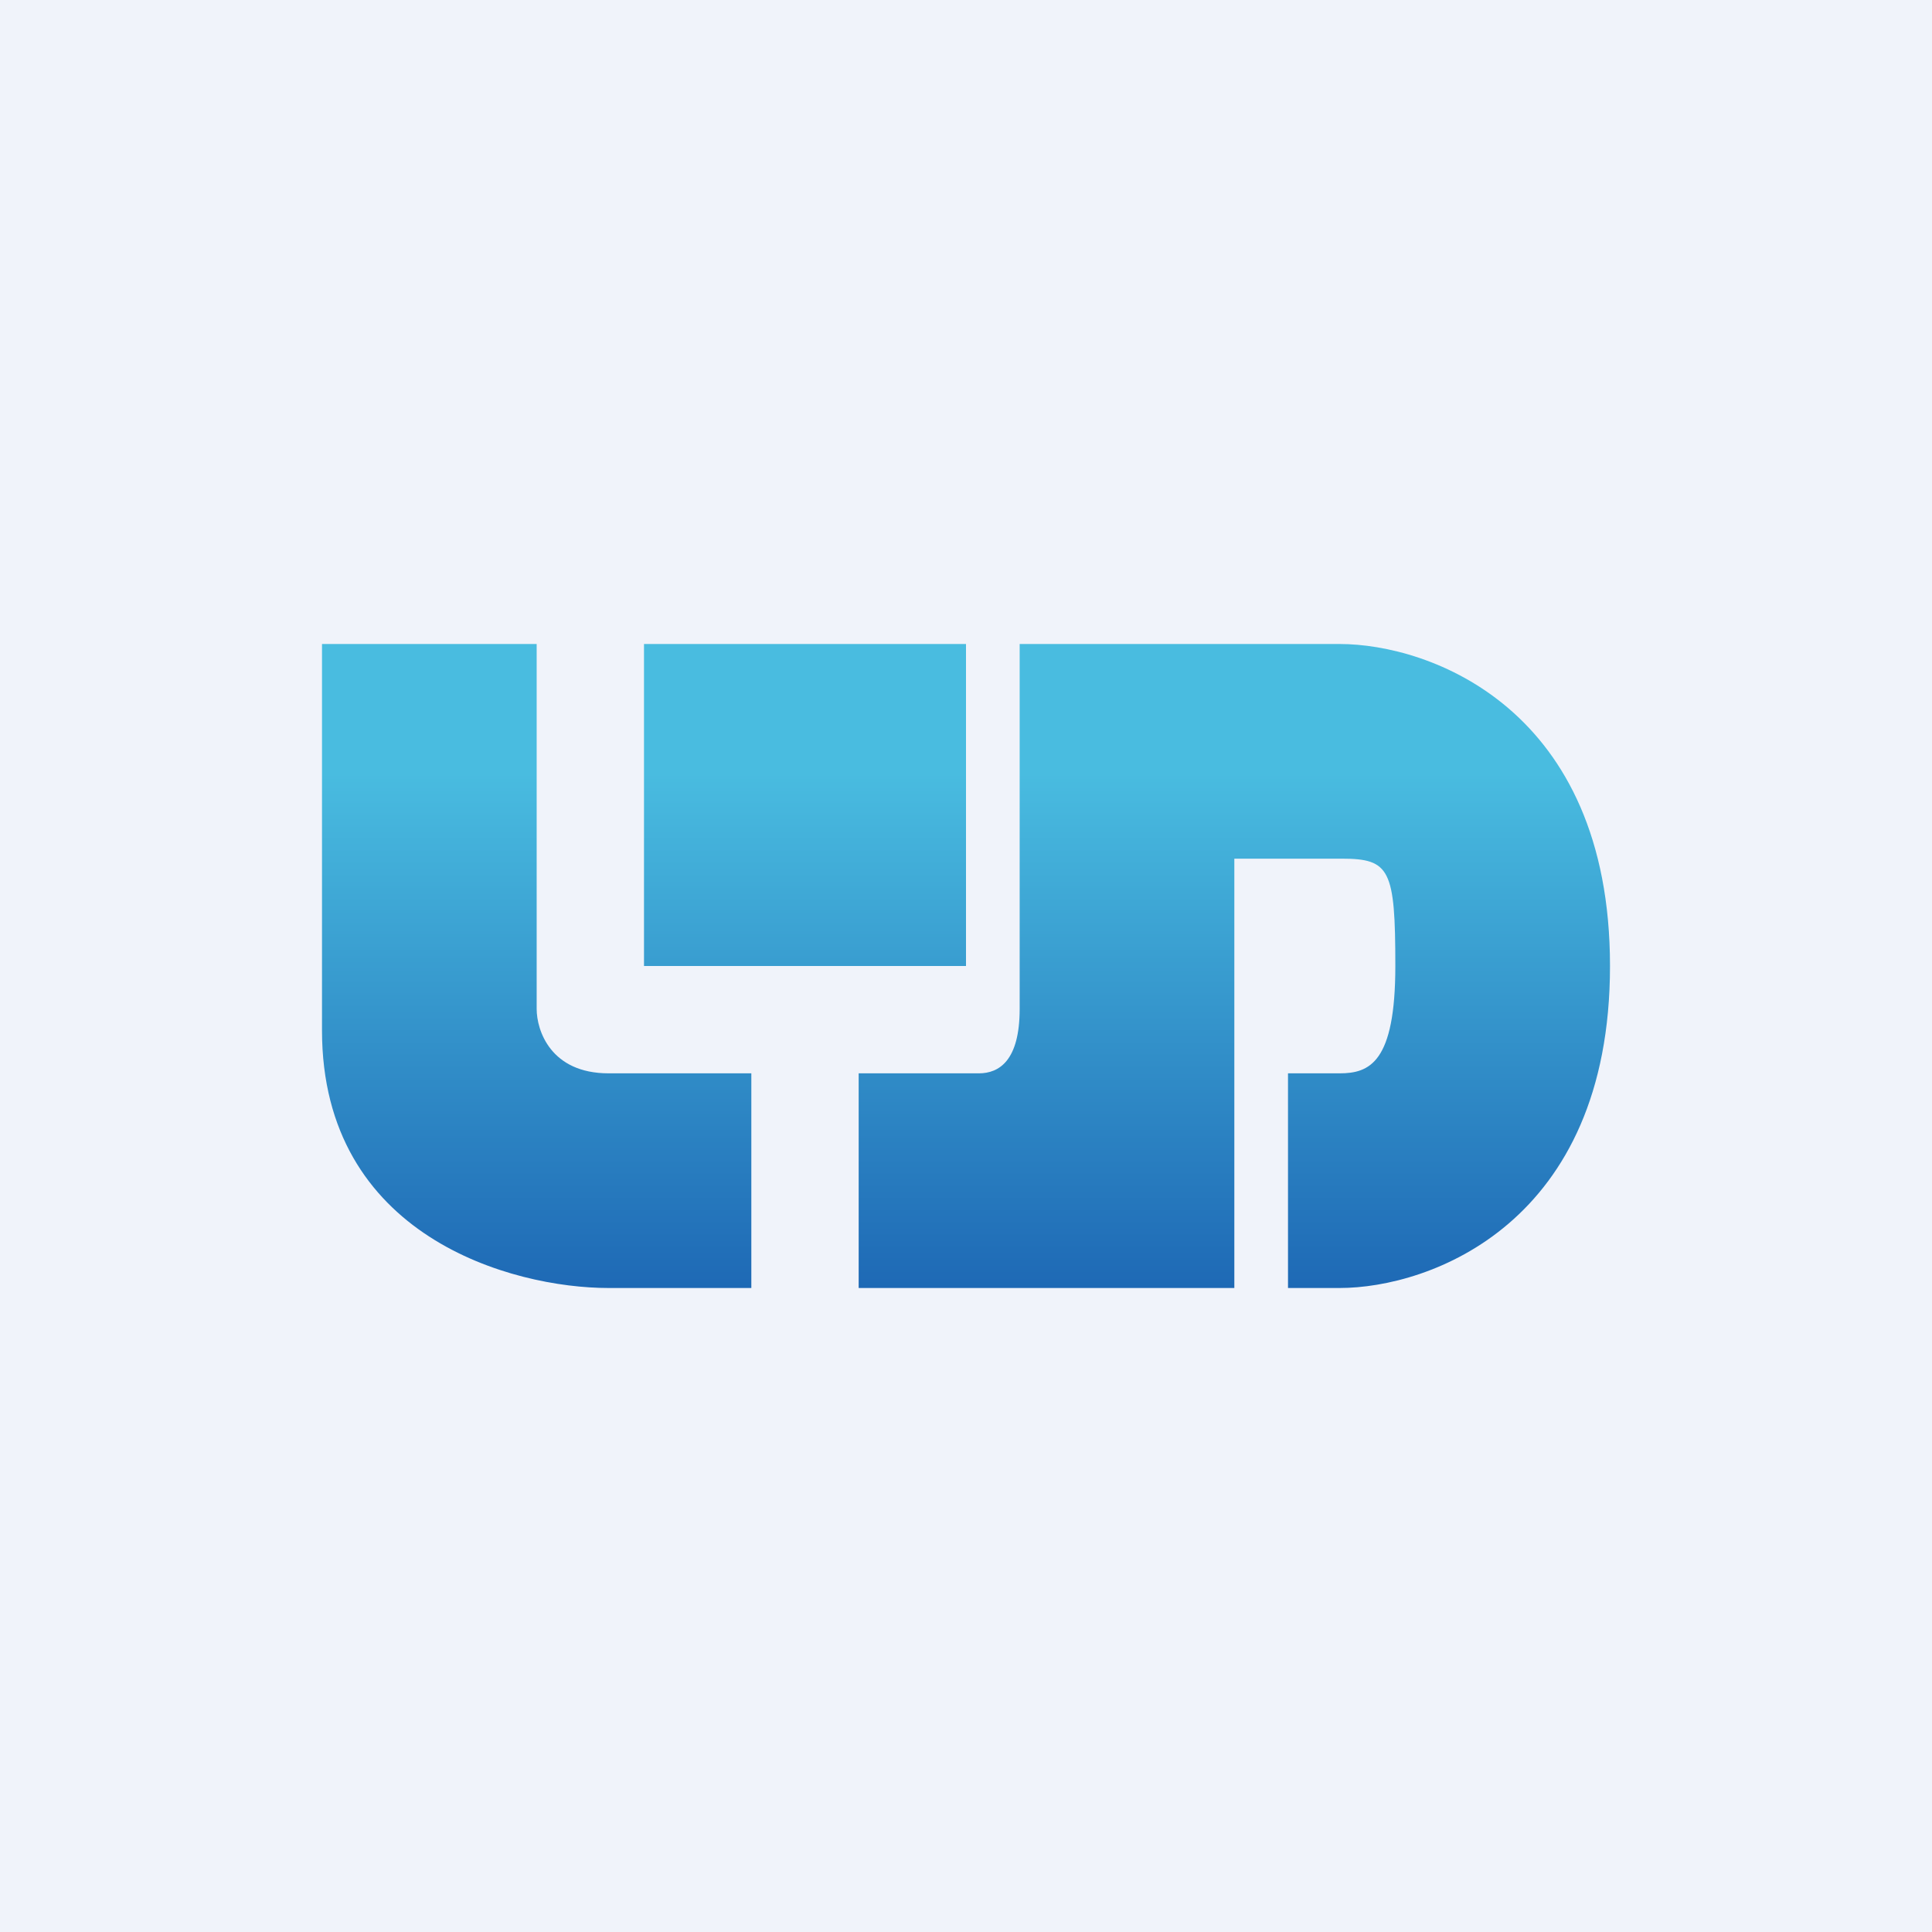
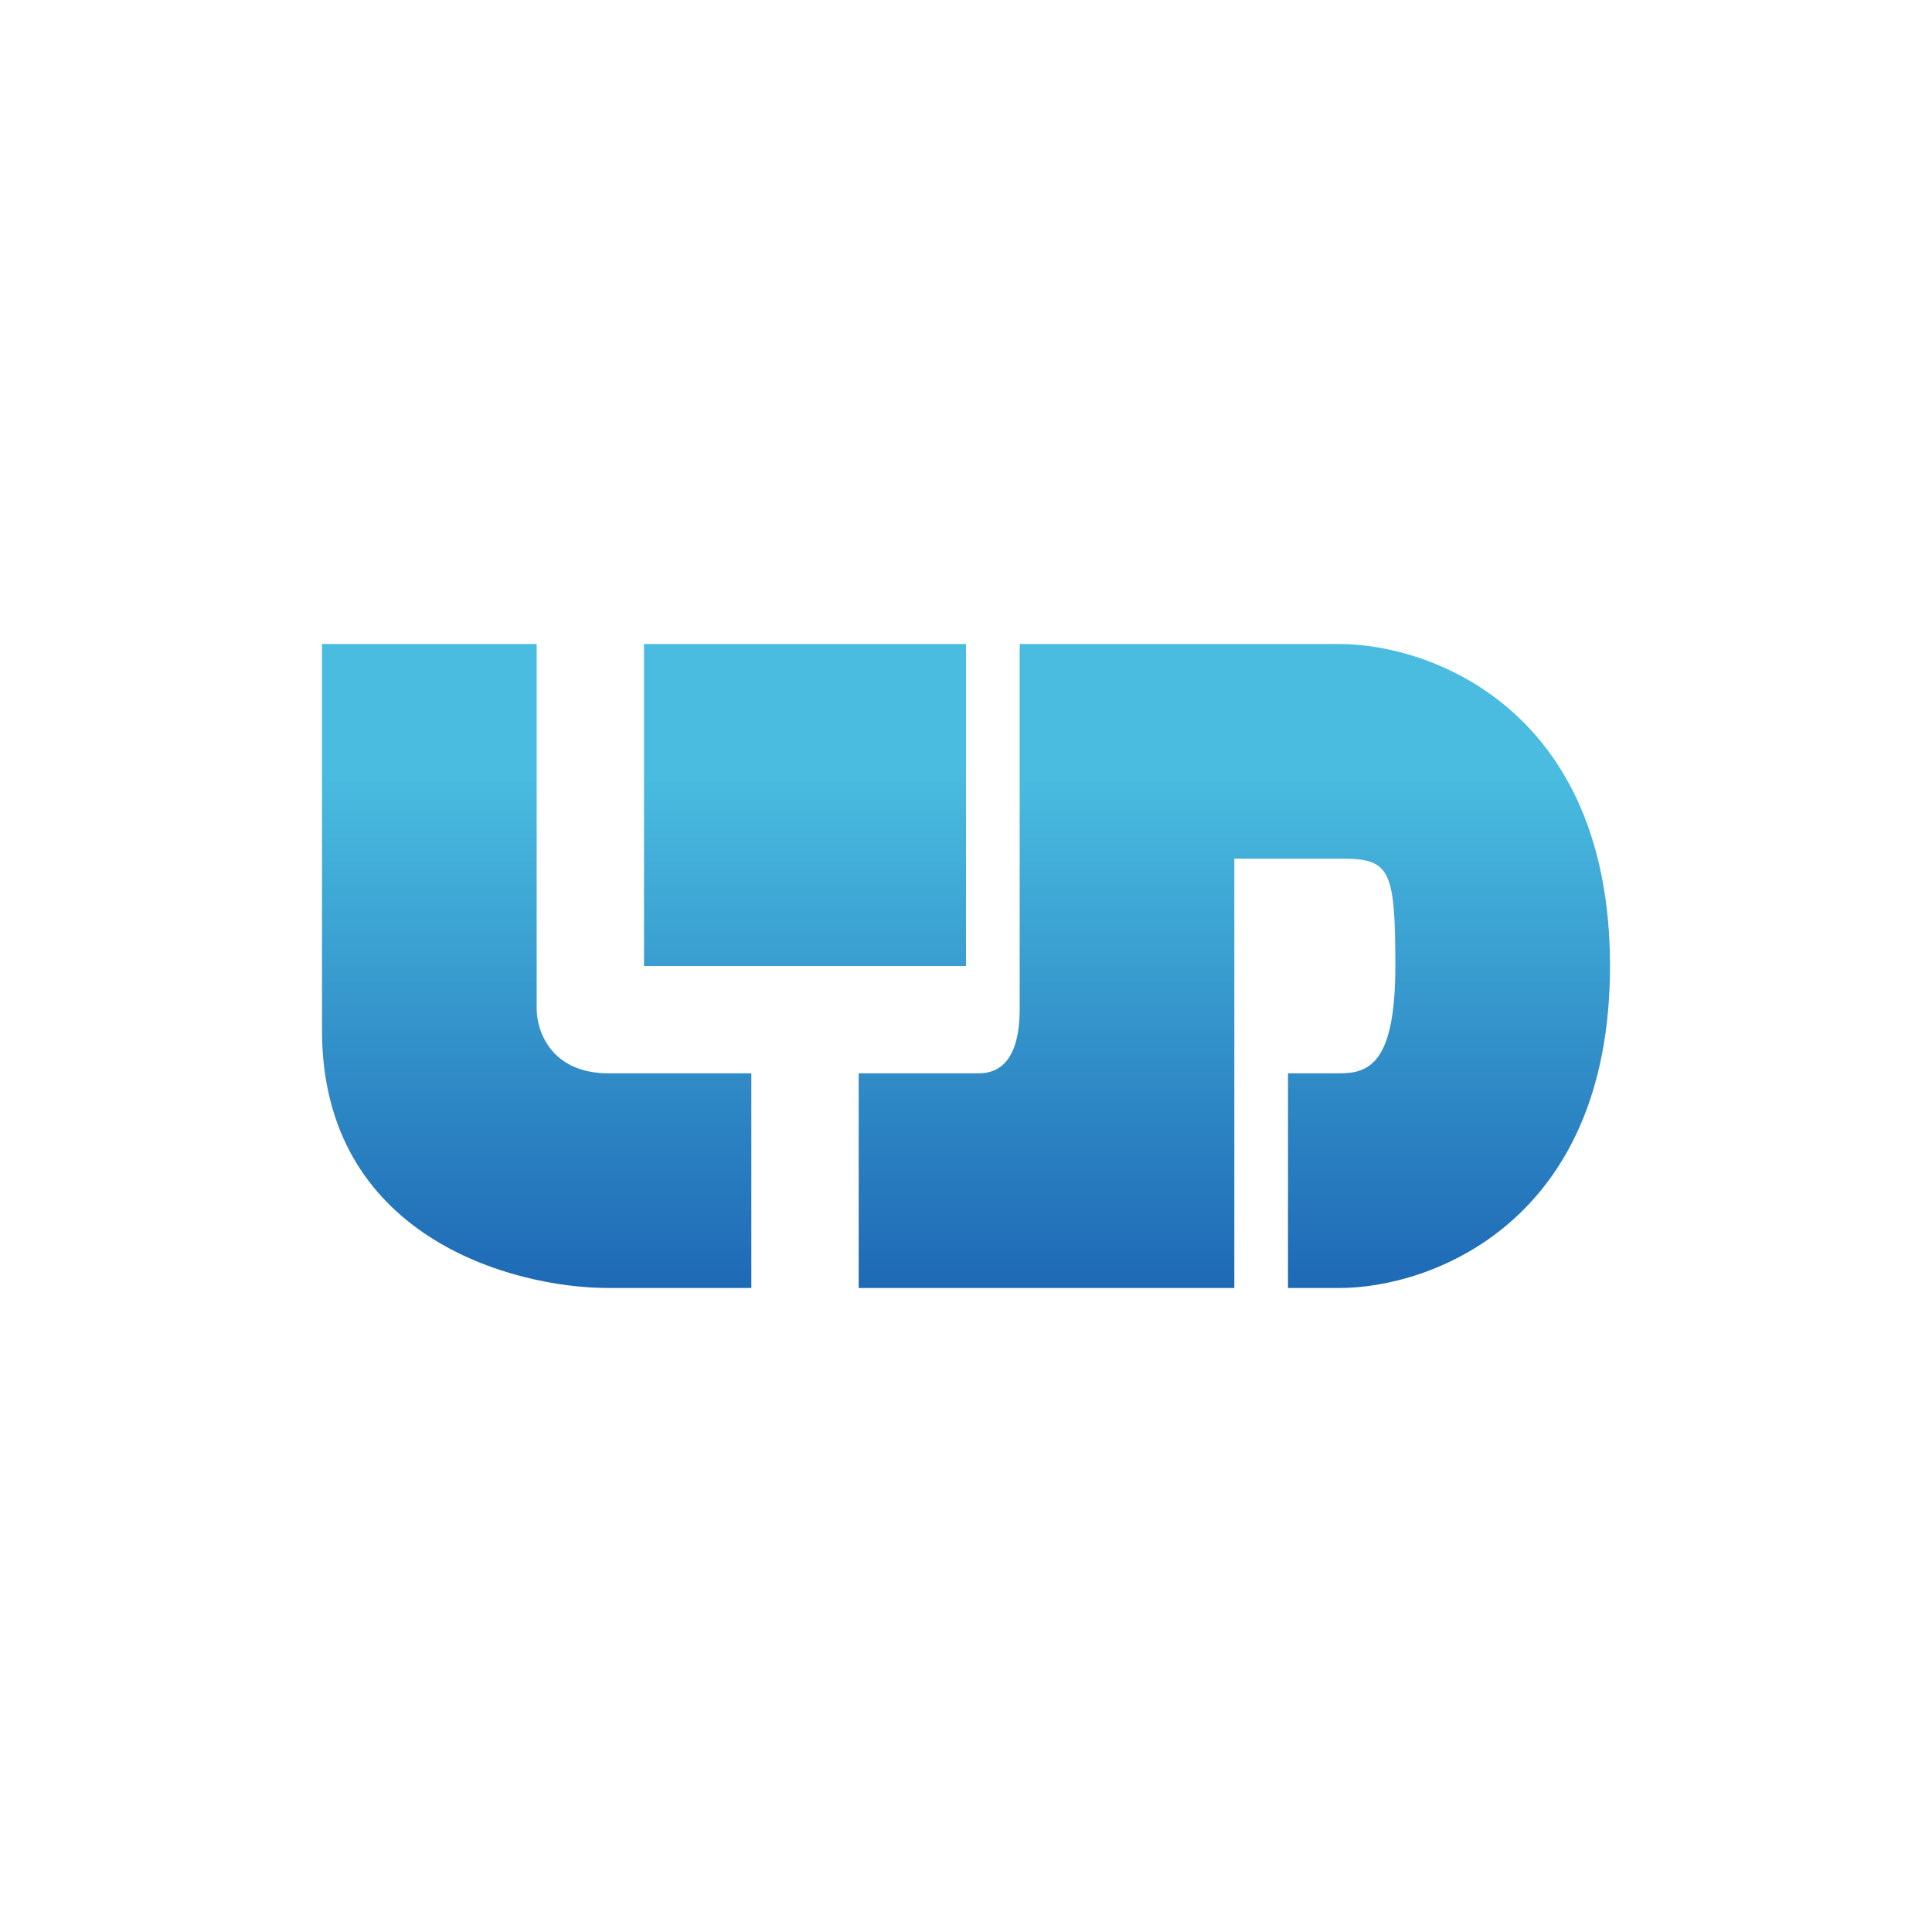
<svg xmlns="http://www.w3.org/2000/svg" width="18" height="18" viewBox="0 0 18 18">
-   <path fill="#F0F3FA" d="M0 0h18v18H0z" />
-   <path d="M5 9.4c0 .2.13.6.67.6H7v2H5.67C4.77 12 3 11.52 3 9.6V6h2v3.4ZM12.48 6c.84 0 2.52.6 2.52 3s-1.68 3-2.52 3H12v-2h.48c.28 0 .52-.1.52-1s-.05-1-.5-1h-1v4H8v-2h1.12c.19 0 .38-.12.38-.6V6h2.98ZM9 9H6V6h3v3Z" fill="url(#a)" />
+   <path d="M5 9.4c0 .2.13.6.67.6H7v2H5.67C4.77 12 3 11.52 3 9.6V6h2ZM12.48 6c.84 0 2.52.6 2.52 3s-1.68 3-2.52 3H12v-2h.48c.28 0 .52-.1.52-1s-.05-1-.5-1h-1v4H8v-2h1.12c.19 0 .38-.12.38-.6V6h2.98ZM9 9H6V6h3v3Z" fill="url(#a)" />
  <defs>
    <linearGradient id="a" x1="9.41" y1="7.2" x2="9.41" y2="12" gradientUnits="userSpaceOnUse">
      <stop stop-color="#49BCE0" />
      <stop offset="1" stop-color="#1E69B5" />
    </linearGradient>
  </defs>
</svg>